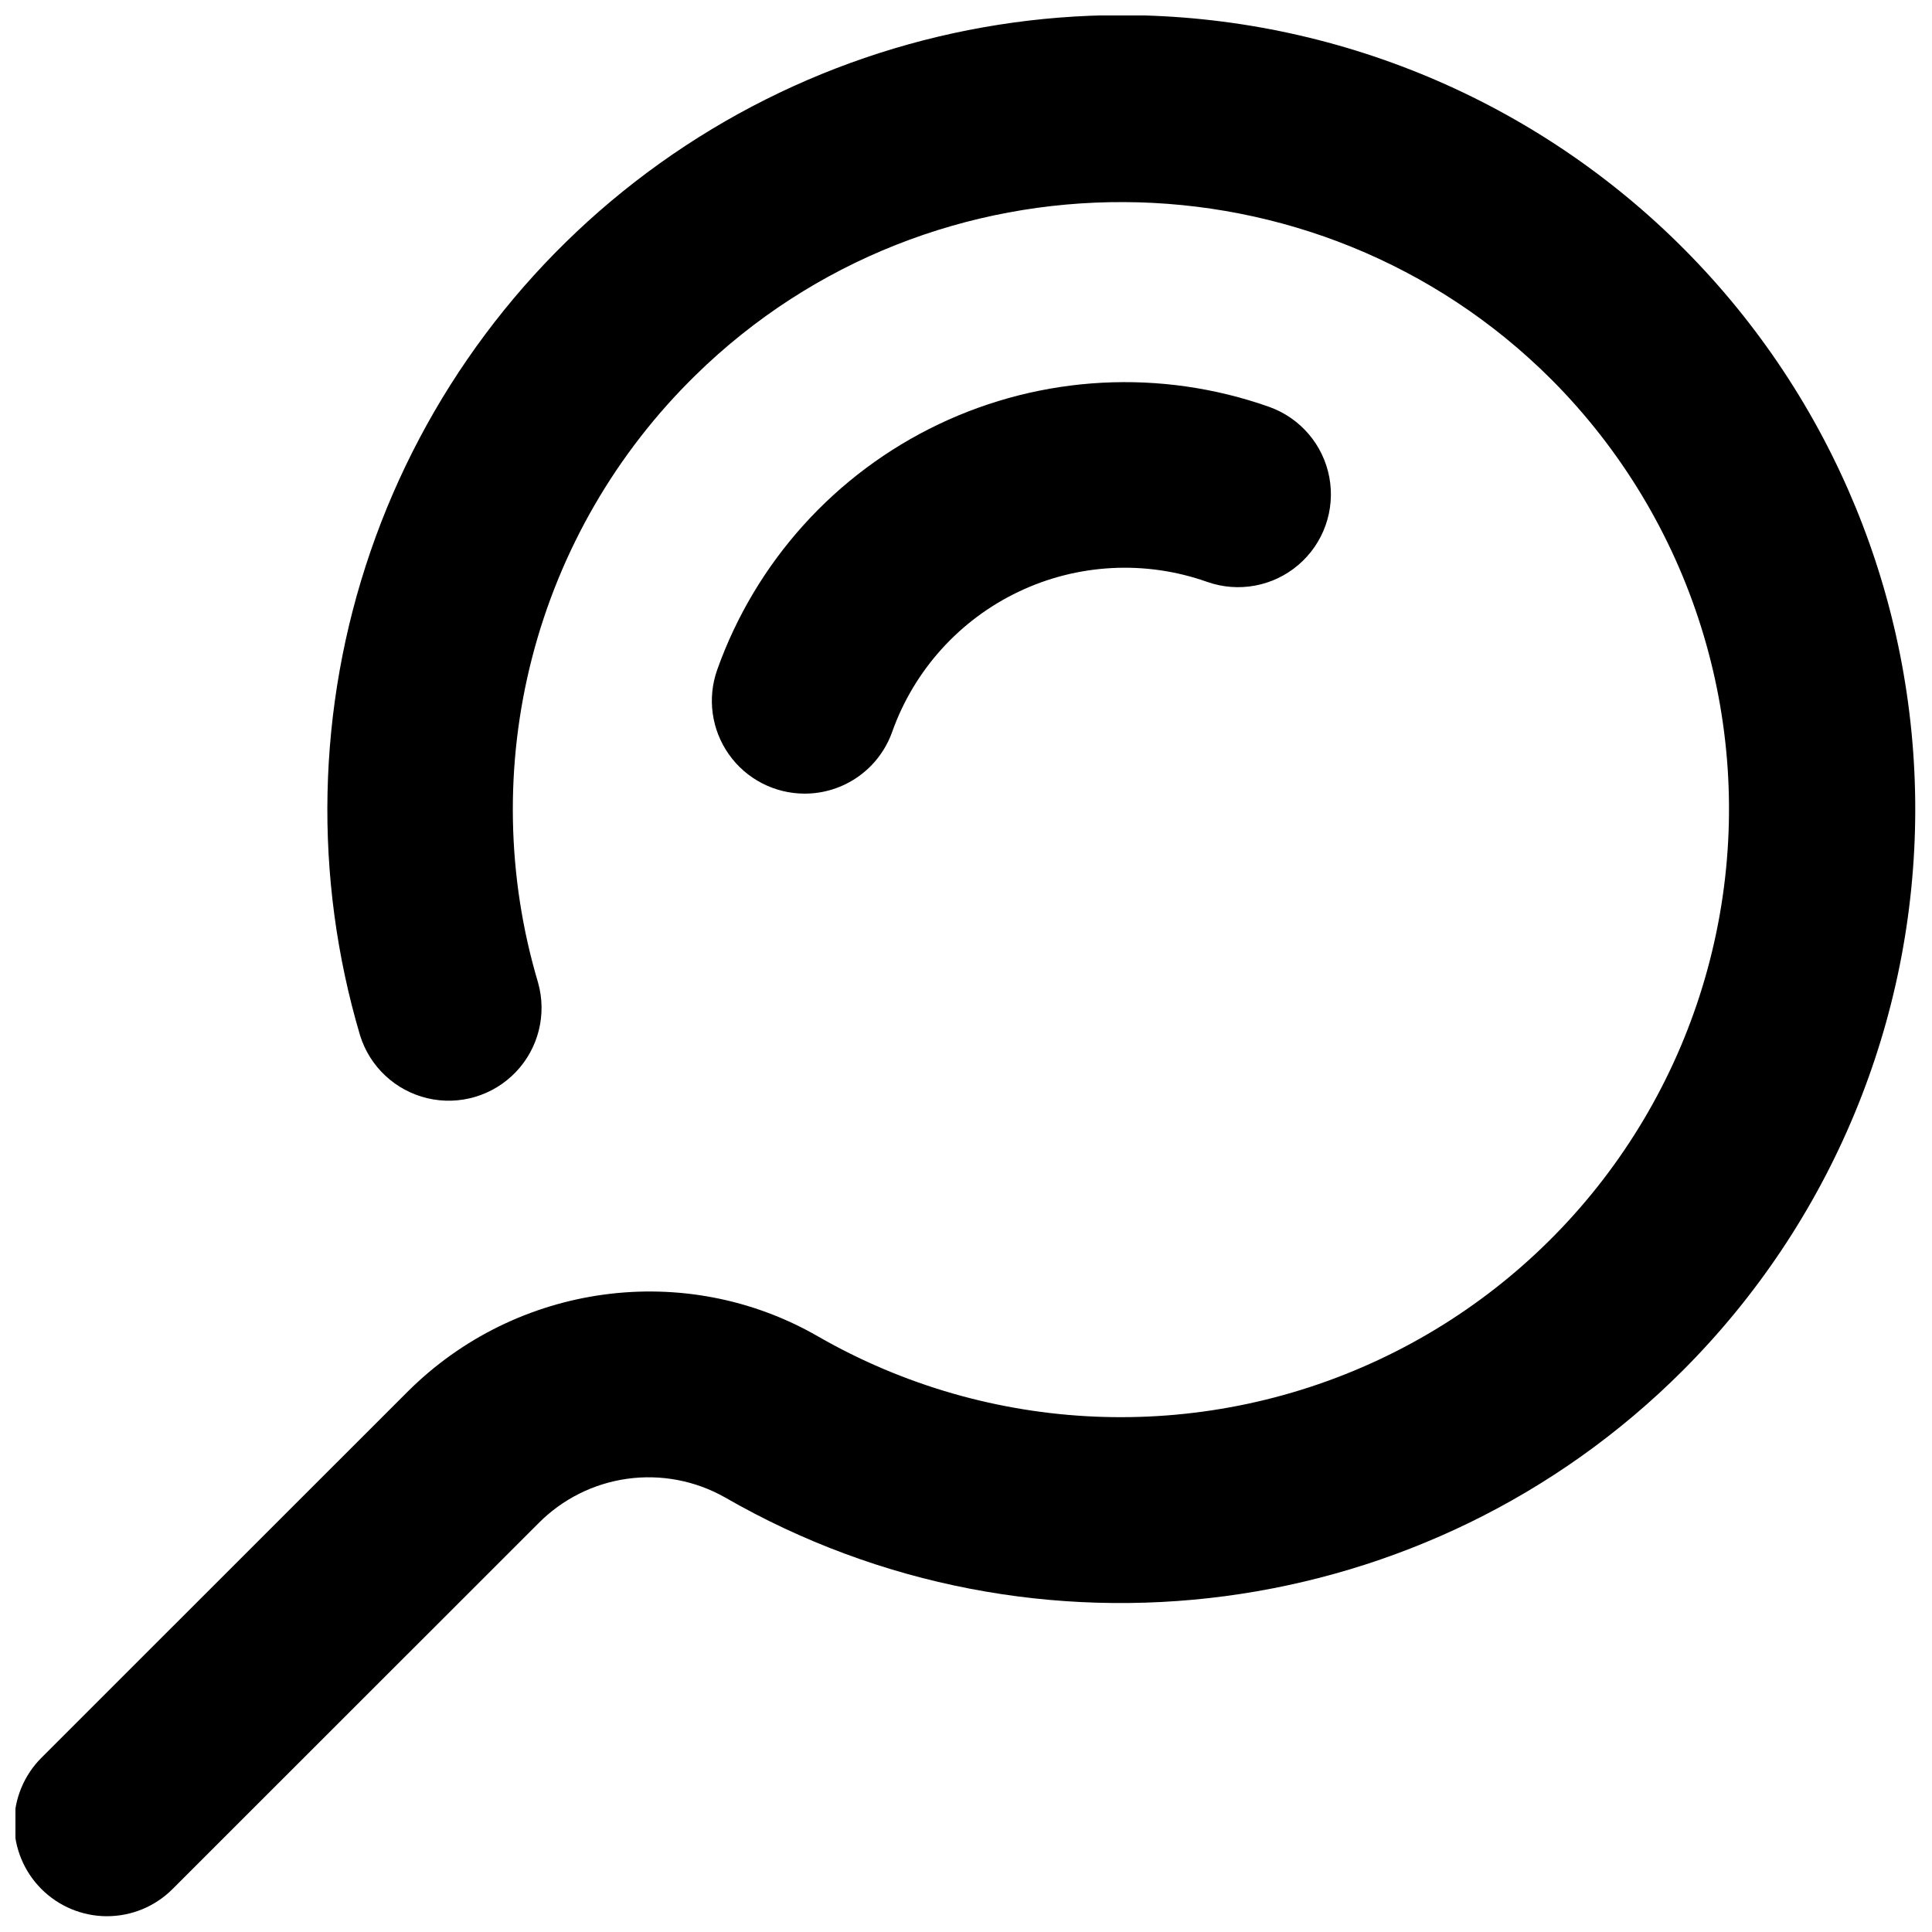
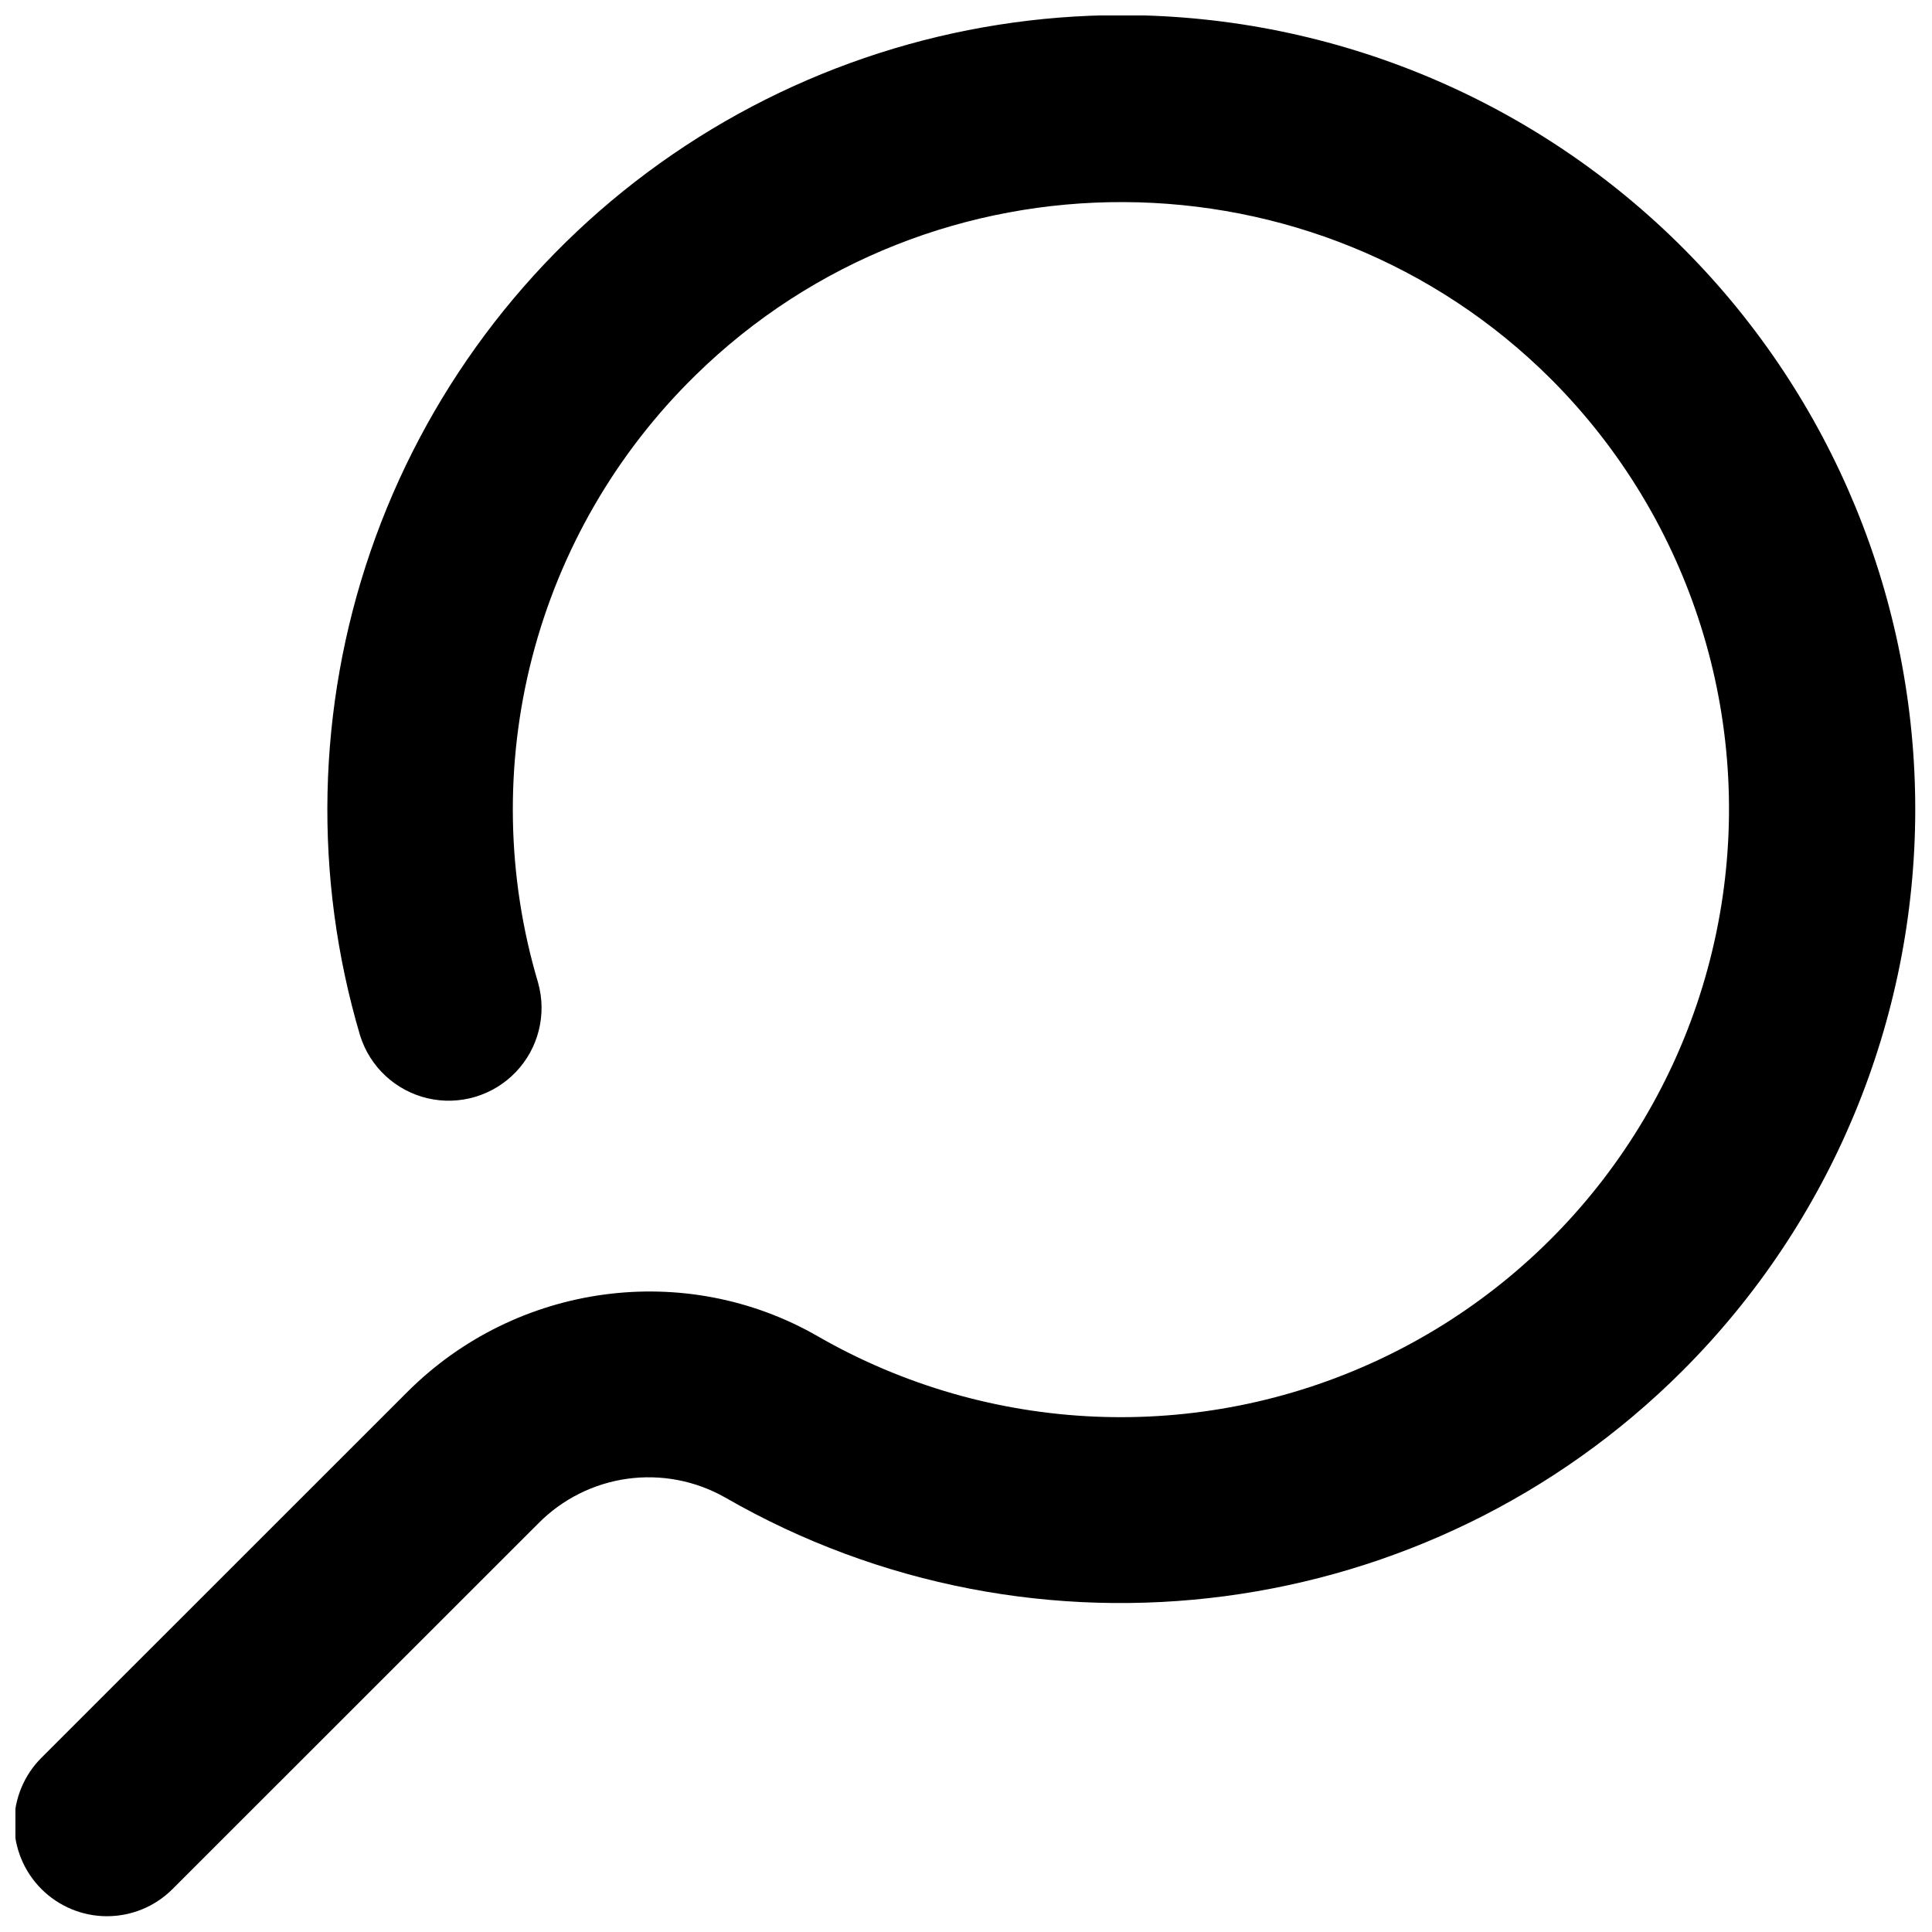
<svg xmlns="http://www.w3.org/2000/svg" width="800px" height="800px" version="1.1" viewBox="144 144 512 512">
  <defs>
    <clipPath id="a">
      <path d="m148.09 148.09h503.81v503.81h-503.81z" />
    </clipPath>
  </defs>
  <g clip-path="url(#a)">
    <path d="m172.33 651.82c-6.519-0.012-12.766-2.609-17.371-7.227-4.606-4.617-7.188-10.871-7.184-17.391 0.004-6.519 2.598-12.77 7.207-17.379l96.965-96.934c28.918-28.918 73.652-34.973 108.77-14.762 45.535 26.176 100.97 28.52 148.56 6.277 47.582-22.238 81.344-66.27 90.473-118 9.129-51.723-7.519-104.65-44.613-141.84-62.289-62.266-164.07-62.738-226.91-1.031-20.922 20.492-35.855 46.301-43.191 74.652-7.336 28.348-6.797 58.164 1.559 86.23 2.367 8.387 0.121 17.402-5.906 23.695-6.027 6.297-14.934 8.934-23.418 6.934-8.48-2.004-15.273-8.34-17.852-16.664-12.441-42.012-11.469-86.859 2.785-128.29 14.25-41.434 41.07-77.391 76.727-102.86 35.652-25.465 78.363-39.18 122.18-39.223h0.984c55.699 0.254 109.03 22.582 148.29 62.09 39.266 39.508 61.262 92.973 61.176 148.67-0.09 55.703-22.262 109.09-61.652 148.48-67.207 67.18-171.58 80.973-253.81 33.562v0.004c-7.852-4.438-16.945-6.164-25.875-4.922-8.93 1.246-17.203 5.394-23.543 11.809l-96.953 96.914c-4.609 4.621-10.871 7.211-17.398 7.203z" />
  </g>
-   <path d="m357.21 354.32c-7.984-0.012-15.465-3.898-20.066-10.426-4.602-6.523-5.746-14.875-3.078-22.398 10.188-28.613 31.305-52.016 58.723-65.078 27.414-13.059 58.895-14.715 87.531-4.602 8.281 2.938 14.371 10.07 15.973 18.711 1.598 8.641-1.531 17.48-8.219 23.188-6.684 5.707-15.902 7.414-24.188 4.481-16.336-5.777-34.297-4.836-49.941 2.617-15.645 7.449-27.691 20.801-33.504 37.125-1.699 4.801-4.848 8.953-9.008 11.887-4.164 2.934-9.133 4.508-14.223 4.496z" />
</svg>